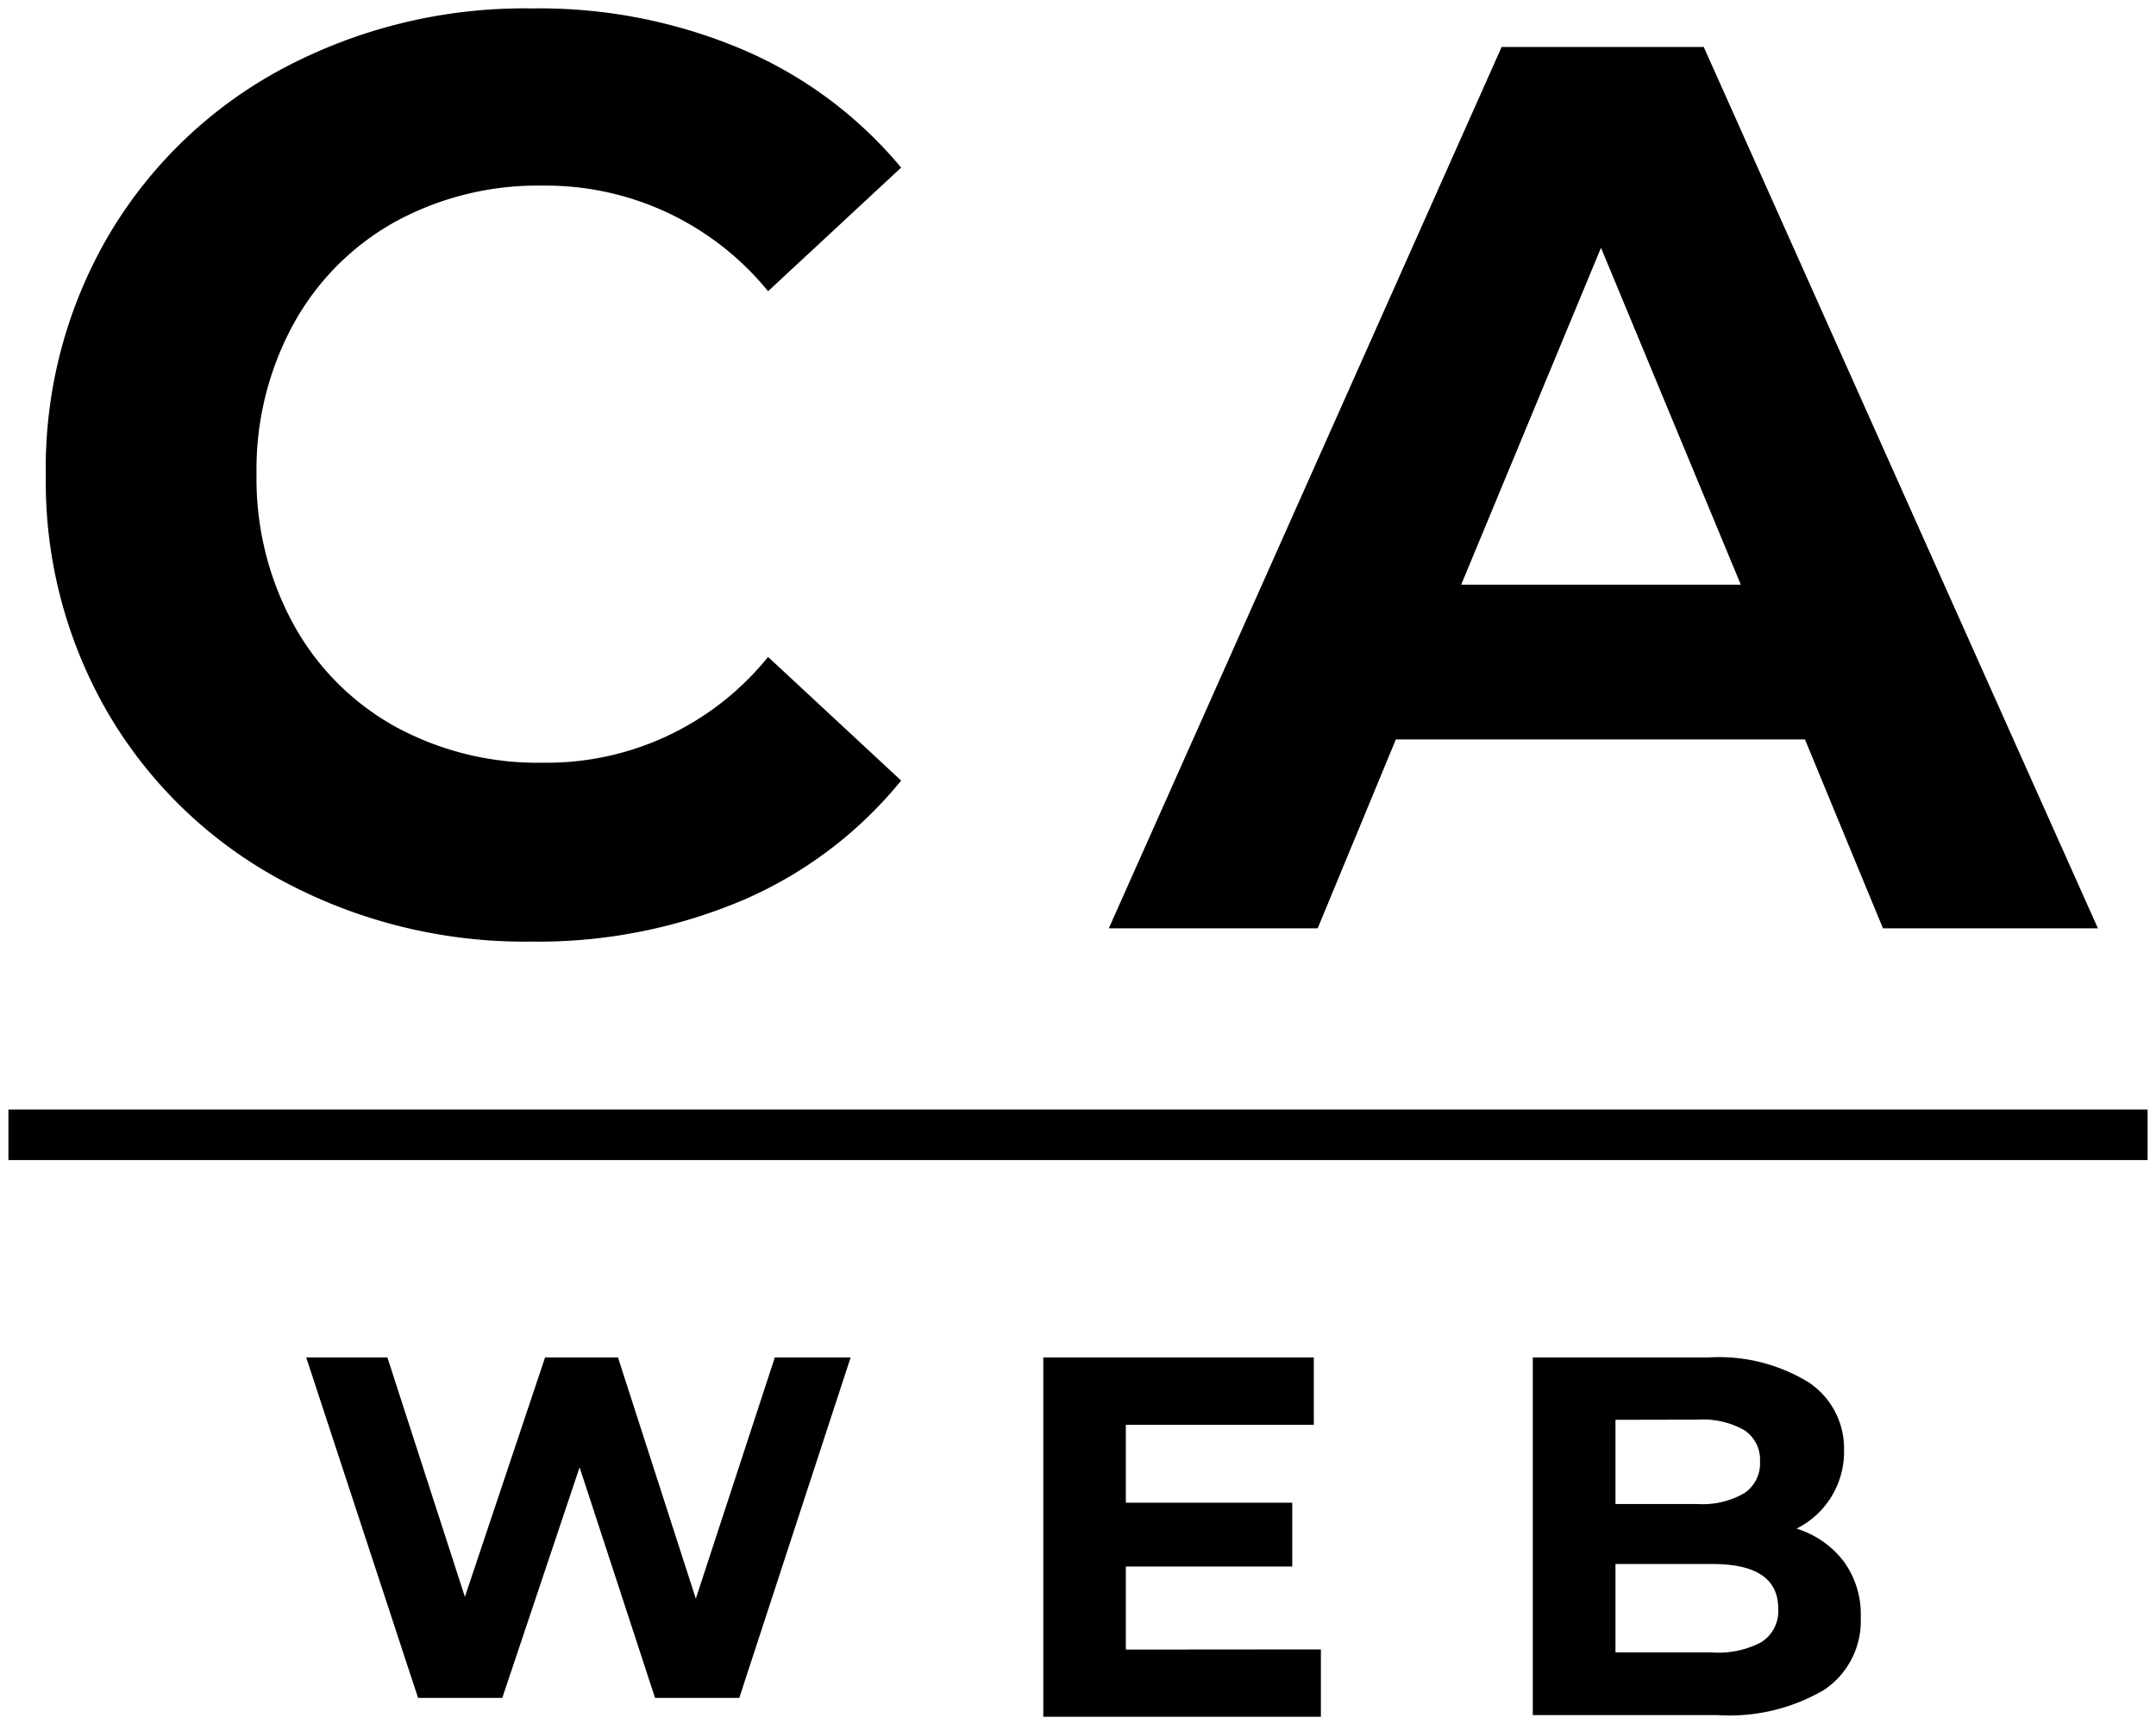
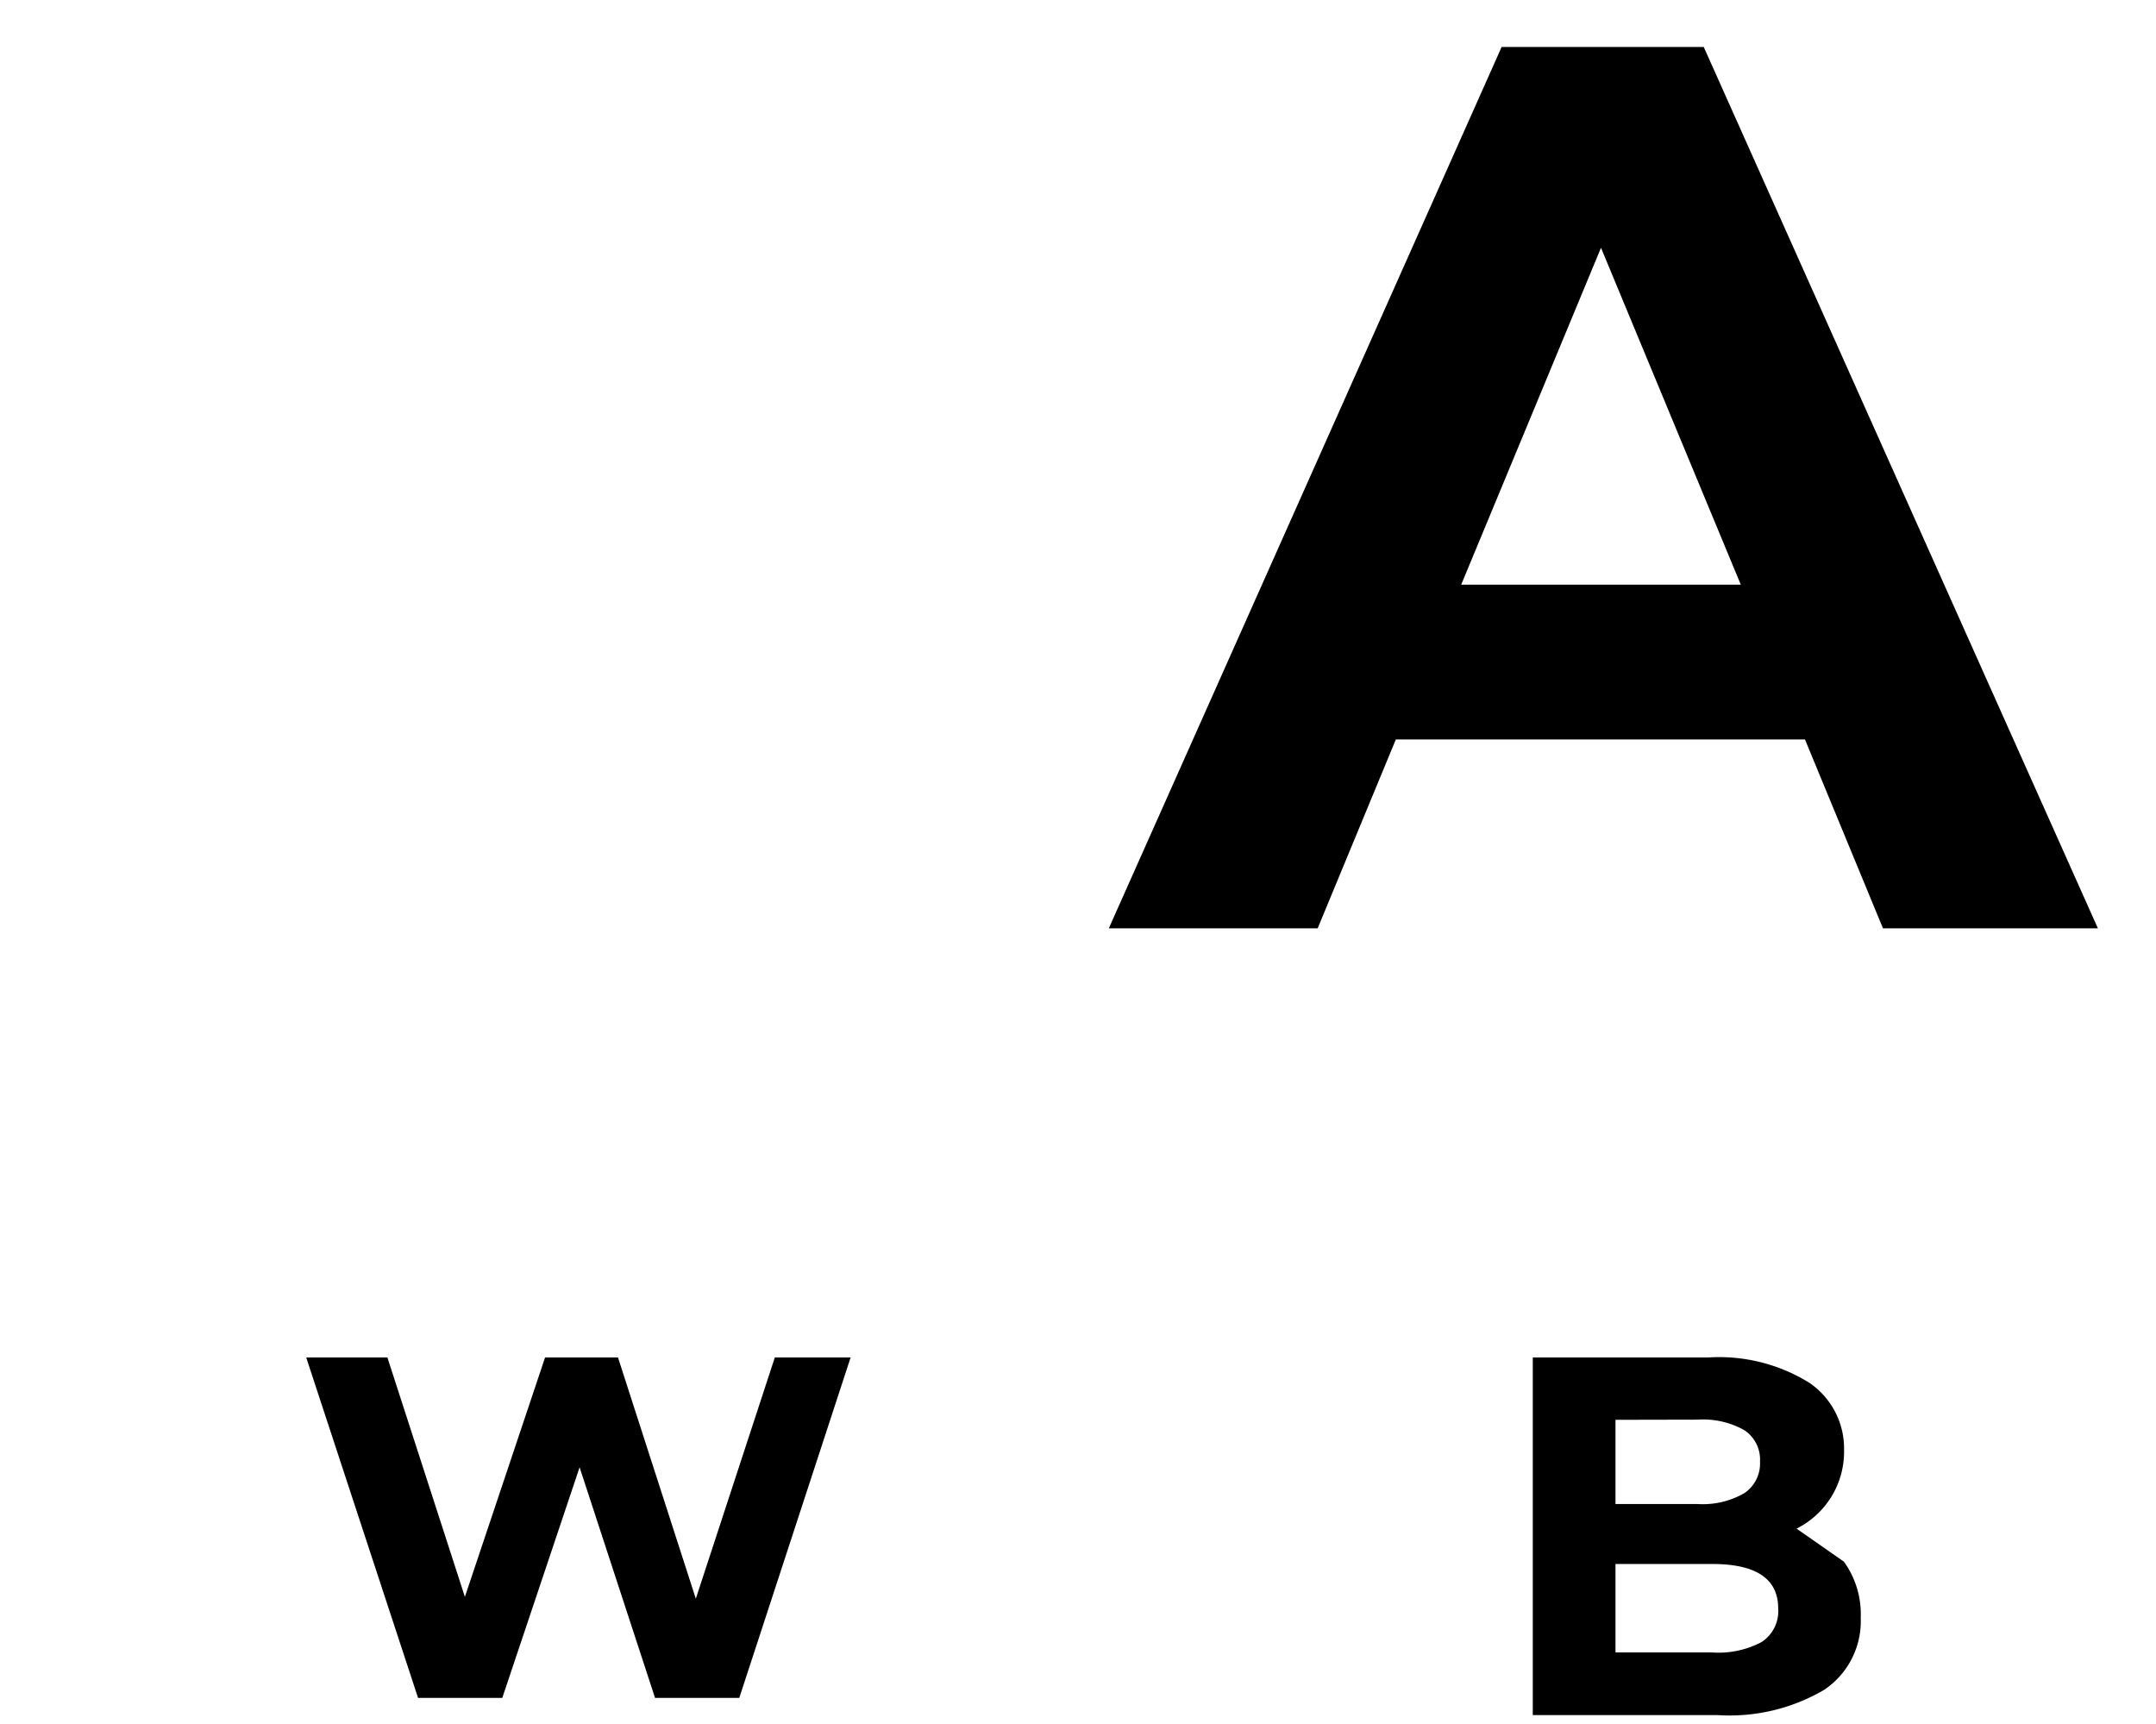
<svg xmlns="http://www.w3.org/2000/svg" id="Lag_1_kopi" data-name="Lag 1 kopi" viewBox="0 0 128 102.37">
  <title>Tegnebræt 1</title>
-   <path d="M16.82,52.32A26.46,26.46,0,0,1,6.48,42.45,27.32,27.32,0,0,1,2.72,28.19,27.32,27.32,0,0,1,6.48,13.92,26.46,26.46,0,0,1,16.82,4.05,30.56,30.56,0,0,1,31.61.5a30.86,30.86,0,0,1,12.5,2.45,25,25,0,0,1,9.39,7l-7.9,7.34a17,17,0,0,0-13.38-6.27,17.64,17.64,0,0,0-8.82,2.18,15.44,15.44,0,0,0-6,6.08,18,18,0,0,0-2.17,8.87,18,18,0,0,0,2.17,8.87,15.42,15.42,0,0,0,6,6.08,17.64,17.64,0,0,0,8.82,2.18A16.88,16.88,0,0,0,45.6,39l7.9,7.34a24.63,24.63,0,0,1-9.42,7.11,31.14,31.14,0,0,1-12.54,2.45A30.4,30.4,0,0,1,16.82,52.32Z" />
  <path d="M107.16,43.9H82.87L78.23,55.11H65.83L89.15,2.79h12l23.4,52.32H111.79Zm-3.81-9.19-8.3-20-8.3,20Z" />
  <path d="M50.5,80.59,43.89,100.8h-5L34.41,87.11,29.82,100.8h-5L18.18,80.59H23L27.6,94.8l4.76-14.21h4.33l4.62,14.32L46,80.59Z" />
-   <path d="M78.42,97.92v4H61.94V80.59H78v4H66.84v4.62h9.88V93H66.84v4.93Z" />
-   <path d="M109.47,92.71a5.32,5.32,0,0,1,1,3.32,4.91,4.91,0,0,1-2.17,4.29,11.1,11.1,0,0,1-6.33,1.5H91V80.59H101.4a10.16,10.16,0,0,1,6,1.49,4.71,4.71,0,0,1,2.08,4,5.1,5.1,0,0,1-2.82,4.67A5.6,5.6,0,0,1,109.47,92.71ZM95.91,84.29v5h4.88a4.94,4.94,0,0,0,2.76-.64,2.12,2.12,0,0,0,.94-1.88,2.09,2.09,0,0,0-.94-1.87,5,5,0,0,0-2.76-.62Zm8.66,13.2a2.18,2.18,0,0,0,1-2q0-2.64-3.91-2.64H95.91v5.25h5.73A5.44,5.44,0,0,0,104.57,97.49Z" />
-   <rect x="0.5" y="65.87" width="127" height="3" />
+   <path d="M109.47,92.71a5.32,5.32,0,0,1,1,3.32,4.91,4.91,0,0,1-2.17,4.29,11.1,11.1,0,0,1-6.33,1.5H91V80.59H101.4a10.16,10.16,0,0,1,6,1.49,4.71,4.71,0,0,1,2.08,4,5.1,5.1,0,0,1-2.82,4.67ZM95.91,84.29v5h4.88a4.94,4.94,0,0,0,2.76-.64,2.12,2.12,0,0,0,.94-1.88,2.09,2.09,0,0,0-.94-1.87,5,5,0,0,0-2.76-.62Zm8.66,13.2a2.18,2.18,0,0,0,1-2q0-2.64-3.91-2.64H95.91v5.25h5.73A5.44,5.44,0,0,0,104.57,97.49Z" />
</svg>